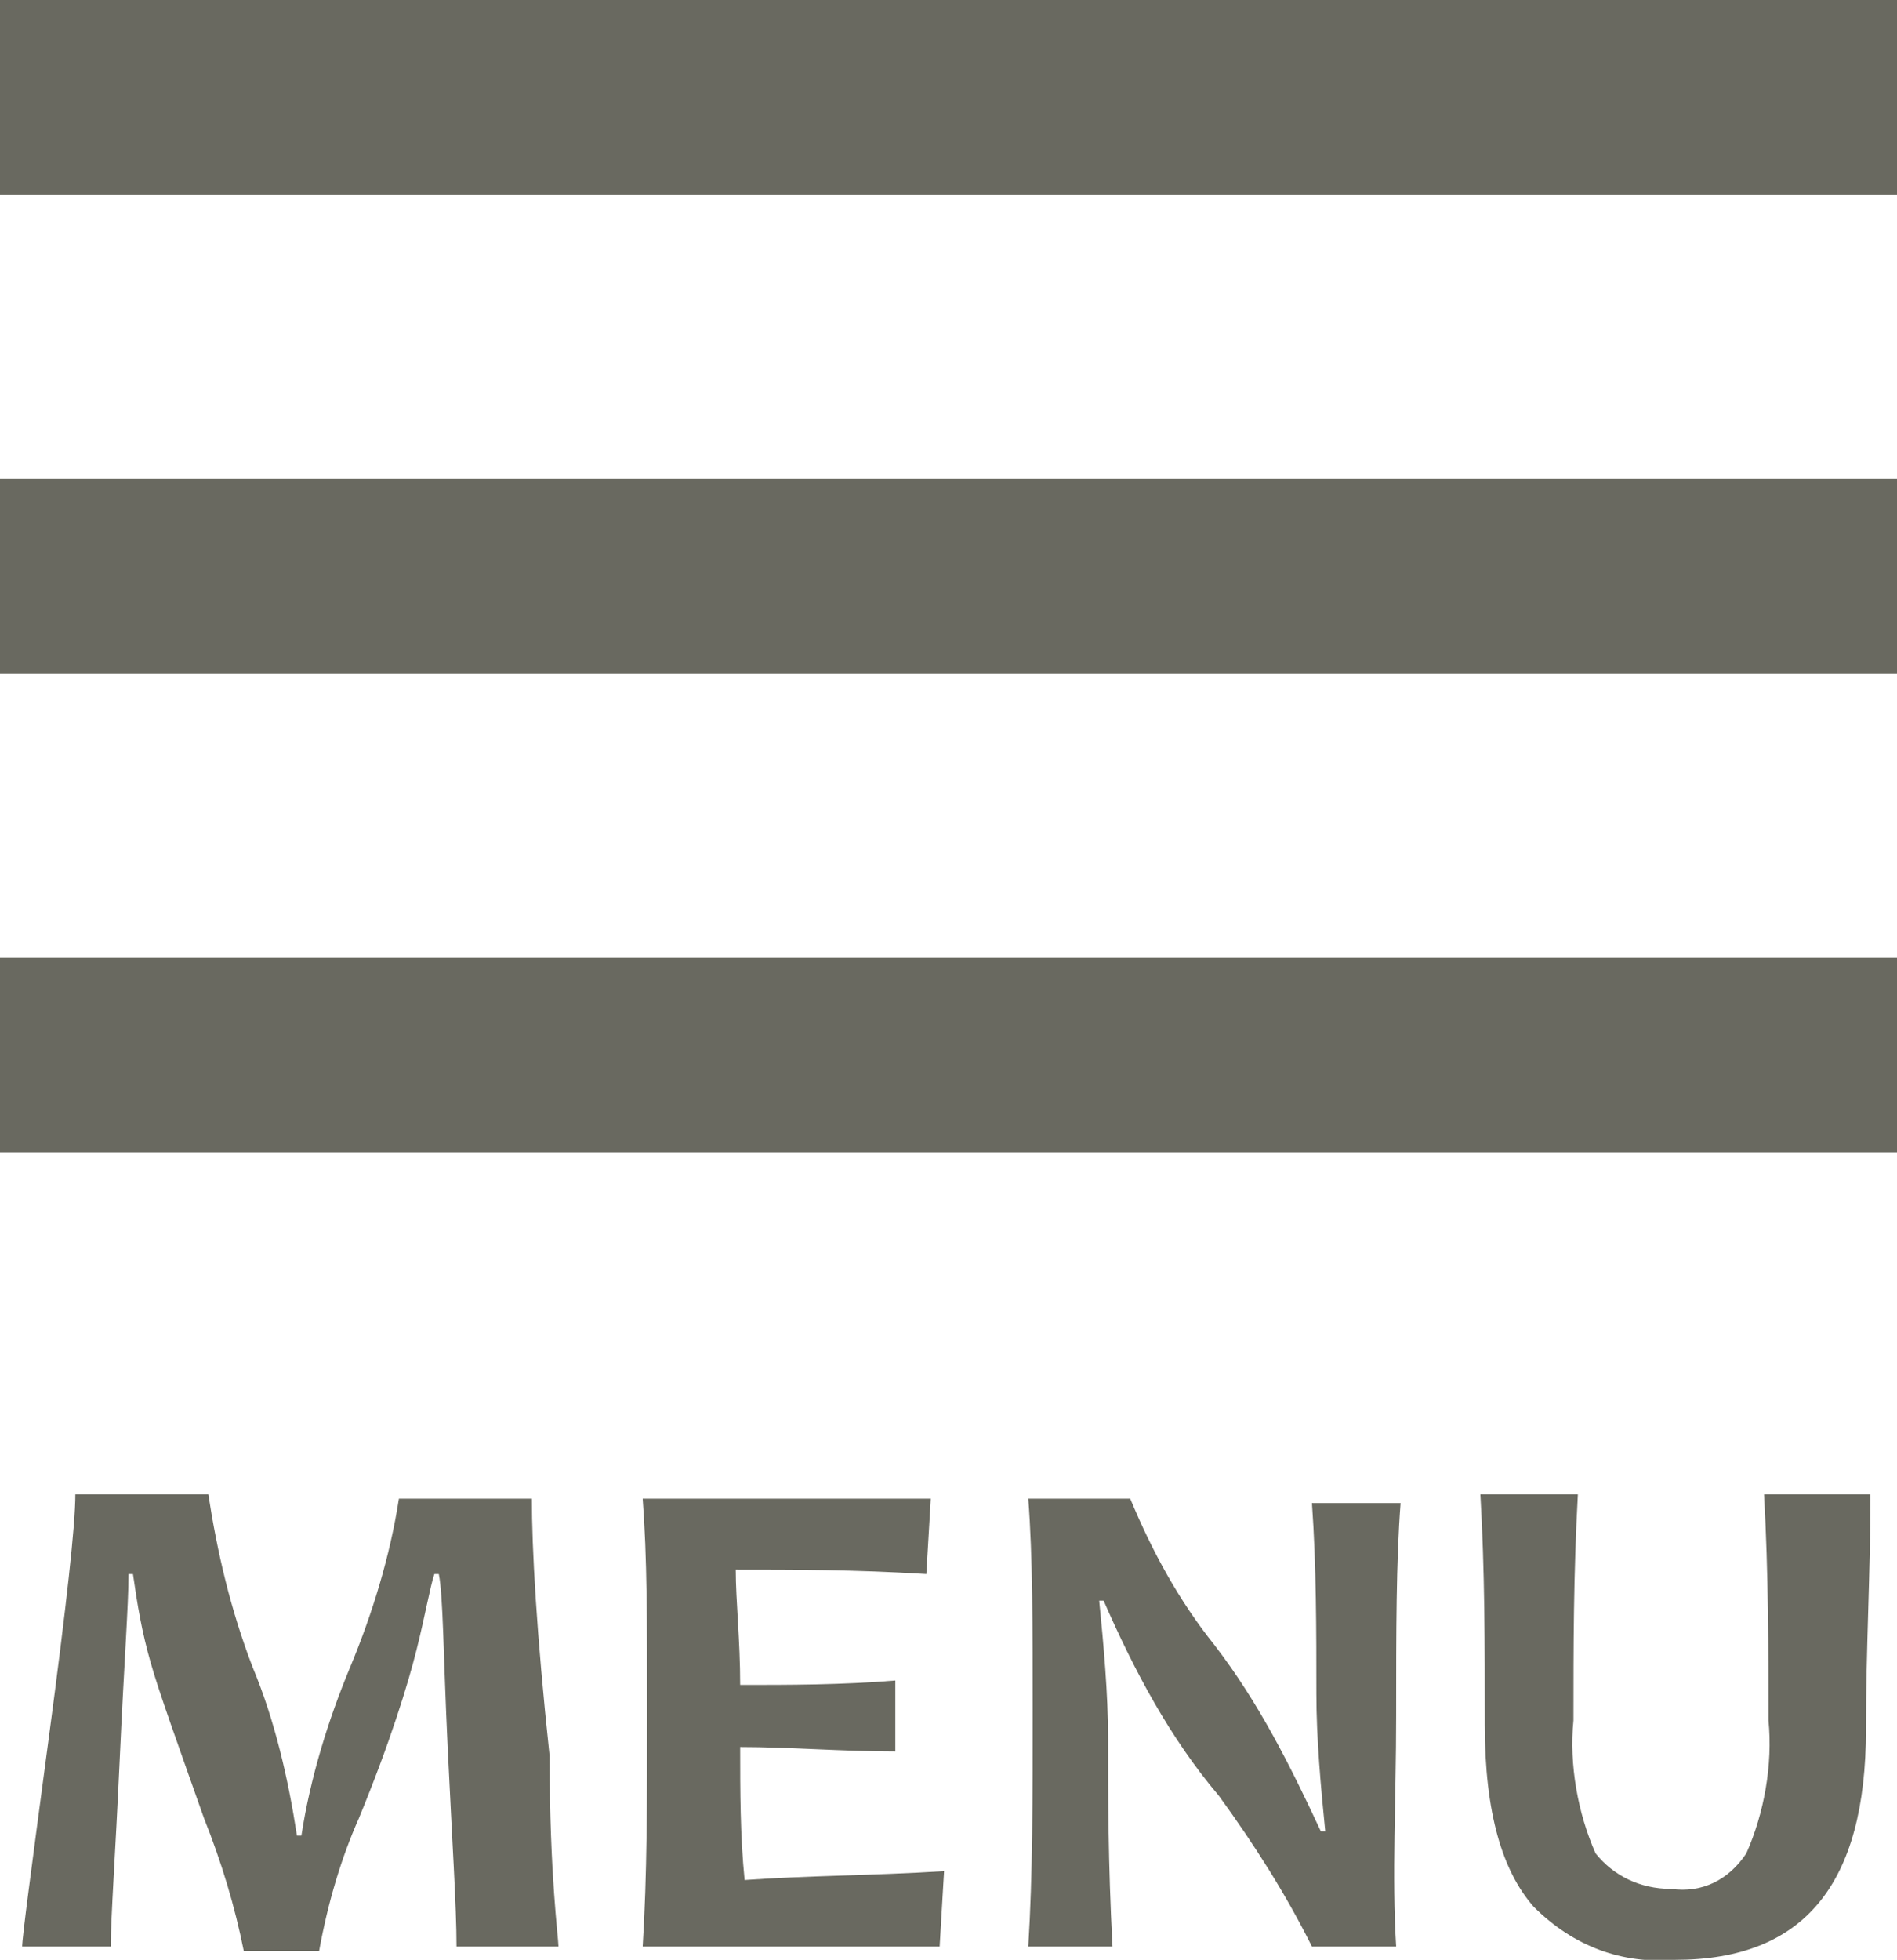
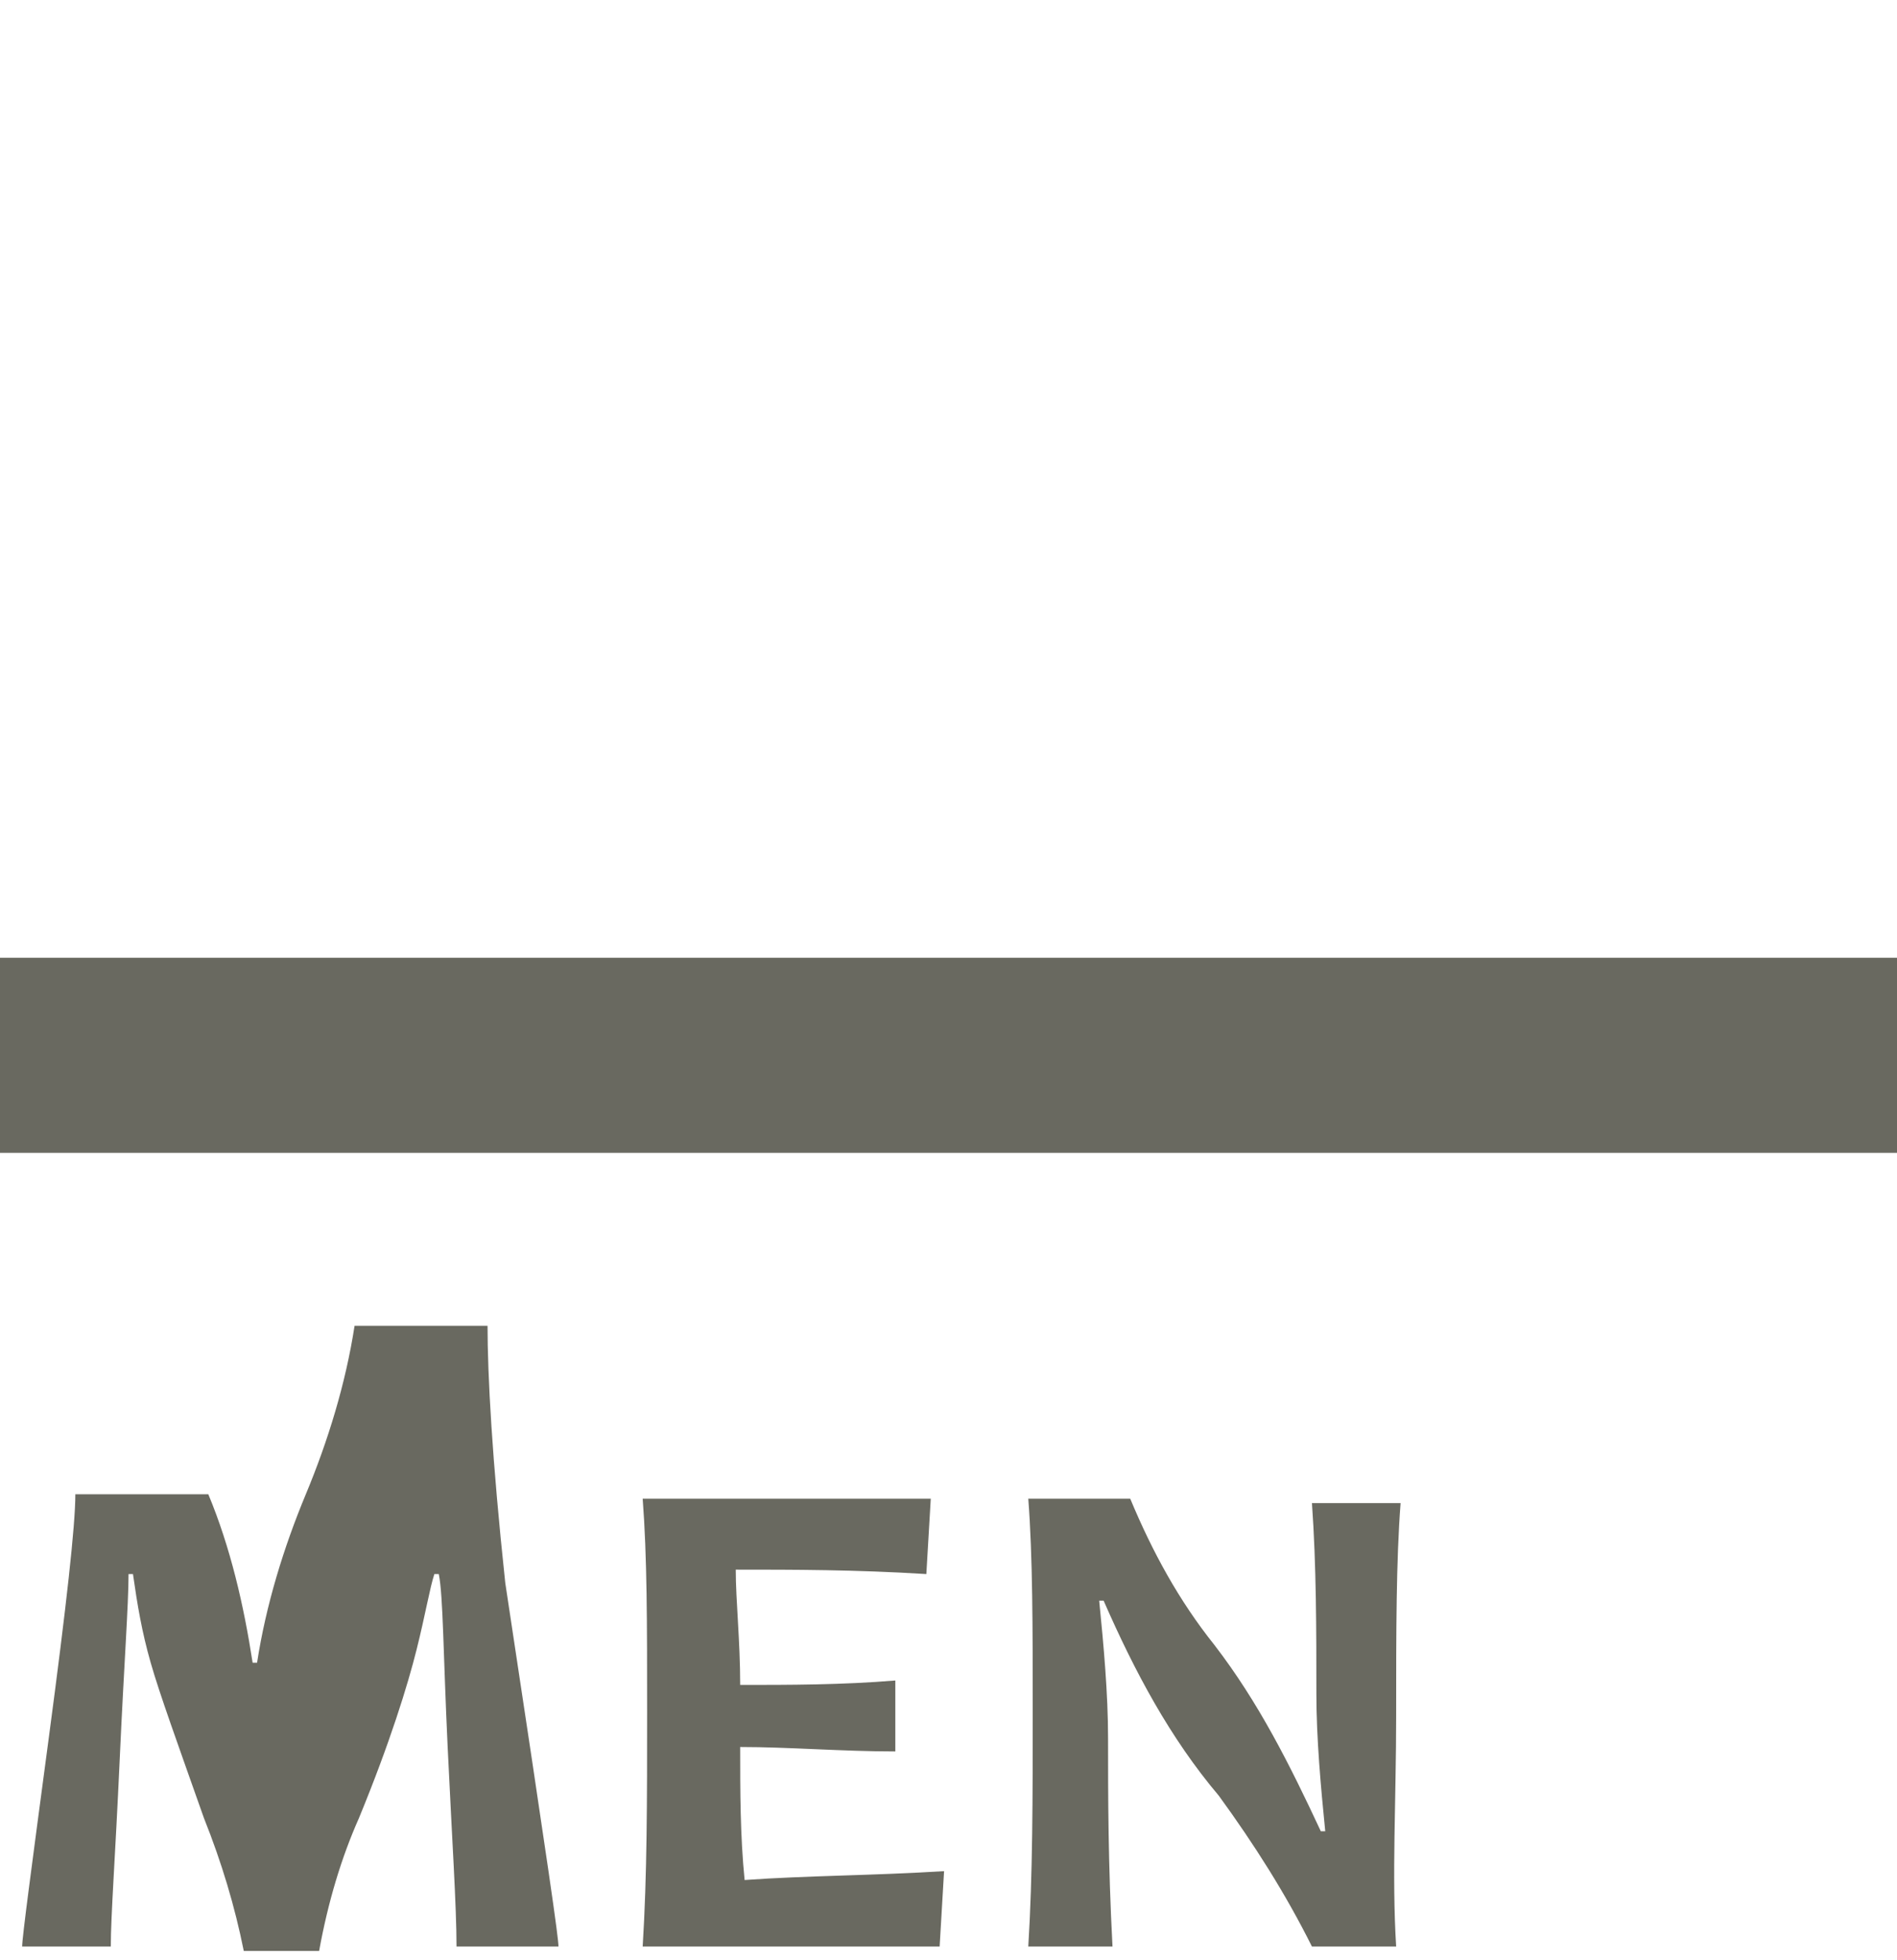
<svg xmlns="http://www.w3.org/2000/svg" version="1.1" id="レイヤー_1" x="0px" y="0px" viewBox="0 0 42.8 44.2" style="enable-background:new 0 0 42.8 44.2;" xml:space="preserve">
  <style type="text/css">
	.st0{fill:#696960;}
</style>
  <g id="レイヤー_2-2">
-     <rect class="st0" width="42.8" height="4.4" />
-     <rect y="10.8" class="st0" width="42.8" height="4.4" />
    <rect y="21.6" class="st0" width="42.8" height="4.4" />
-     <path class="st0" d="M12.6,43.9h-2.3c0-0.9-0.1-2.4-0.2-4.5S10,36,9.9,35.5H9.8c-0.1,0.3-0.2,0.9-0.4,1.7S8.8,39.3,8.1,41   c-0.4,0.9-0.7,1.9-0.9,3H5.5c-0.2-1-0.5-2-0.9-3c-0.6-1.7-1-2.8-1.2-3.5s-0.3-1.3-0.4-2H2.9c0,0.7-0.1,2-0.2,4.2s-0.2,3.5-0.2,4.2   h-2c0-0.2,0.2-1.7,0.6-4.7s0.6-4.8,0.6-5.5h3c0.2,1.3,0.5,2.6,1,3.9c0.5,1.2,0.8,2.5,1,3.8h0.1c0.2-1.3,0.6-2.6,1.1-3.8   s0.9-2.5,1.1-3.8h3c0,1.1,0.1,3,0.4,5.8C12.4,42.3,12.6,43.7,12.6,43.9z" />
+     <path class="st0" d="M12.6,43.9h-2.3c0-0.9-0.1-2.4-0.2-4.5S10,36,9.9,35.5H9.8c-0.1,0.3-0.2,0.9-0.4,1.7S8.8,39.3,8.1,41   c-0.4,0.9-0.7,1.9-0.9,3H5.5c-0.2-1-0.5-2-0.9-3c-0.6-1.7-1-2.8-1.2-3.5s-0.3-1.3-0.4-2H2.9c0,0.7-0.1,2-0.2,4.2s-0.2,3.5-0.2,4.2   h-2c0-0.2,0.2-1.7,0.6-4.7s0.6-4.8,0.6-5.5h3c0.5,1.2,0.8,2.5,1,3.8h0.1c0.2-1.3,0.6-2.6,1.1-3.8   s0.9-2.5,1.1-3.8h3c0,1.1,0.1,3,0.4,5.8C12.4,42.3,12.6,43.7,12.6,43.9z" />
    <path class="st0" d="M21.3,42.2l-0.1,1.7h-6.7c0.1-1.6,0.1-3.3,0.1-5.3s0-3.5-0.1-4.8H21l-0.1,1.7c-1.6-0.1-3-0.1-4.3-0.1   c0,0.7,0.1,1.6,0.1,2.6c1.1,0,2.3,0,3.5-0.1v1.6c-1.2,0-2.4-0.1-3.5-0.1c0,1,0,2,0.1,3C18.2,42.3,19.7,42.3,21.3,42.2z" />
    <path class="st0" d="M31.5,43.9h-1.9c-0.6-1.2-1.3-2.3-2.1-3.4c-1.1-1.3-1.9-2.8-2.6-4.4h-0.1c0.1,1,0.2,2.1,0.2,3.1   c0,1.3,0,2.8,0.1,4.7h-1.9c0.1-1.6,0.1-3.4,0.1-5.3s0-3.5-0.1-4.8h2.3c0.5,1.2,1.1,2.3,1.9,3.3c1,1.3,1.7,2.7,2.4,4.2h0.1   c-0.1-1-0.2-2.1-0.2-3.1c0-1.4,0-2.9-0.1-4.3h2c-0.1,1.3-0.1,2.9-0.1,4.8S31.4,42.3,31.5,43.9z" />
-     <path class="st0" d="M42.2,33.7c0,1.8-0.1,3.5-0.1,5.3c0,3.5-1.4,5.2-4.3,5.2c-1.2,0.1-2.3-0.3-3.2-1.2c-0.7-0.8-1.1-2.1-1.1-4.1   c0-1.8,0-3.5-0.1-5.2h2.2c-0.1,1.8-0.1,3.5-0.1,5.1c-0.1,1,0.1,2.1,0.5,3c0.4,0.5,1,0.8,1.7,0.8c0.7,0.1,1.3-0.2,1.7-0.8   c0.4-0.9,0.6-2,0.5-3c0-1.6,0-3.3-0.1-5.1H42.2z" />
  </g>
</svg>